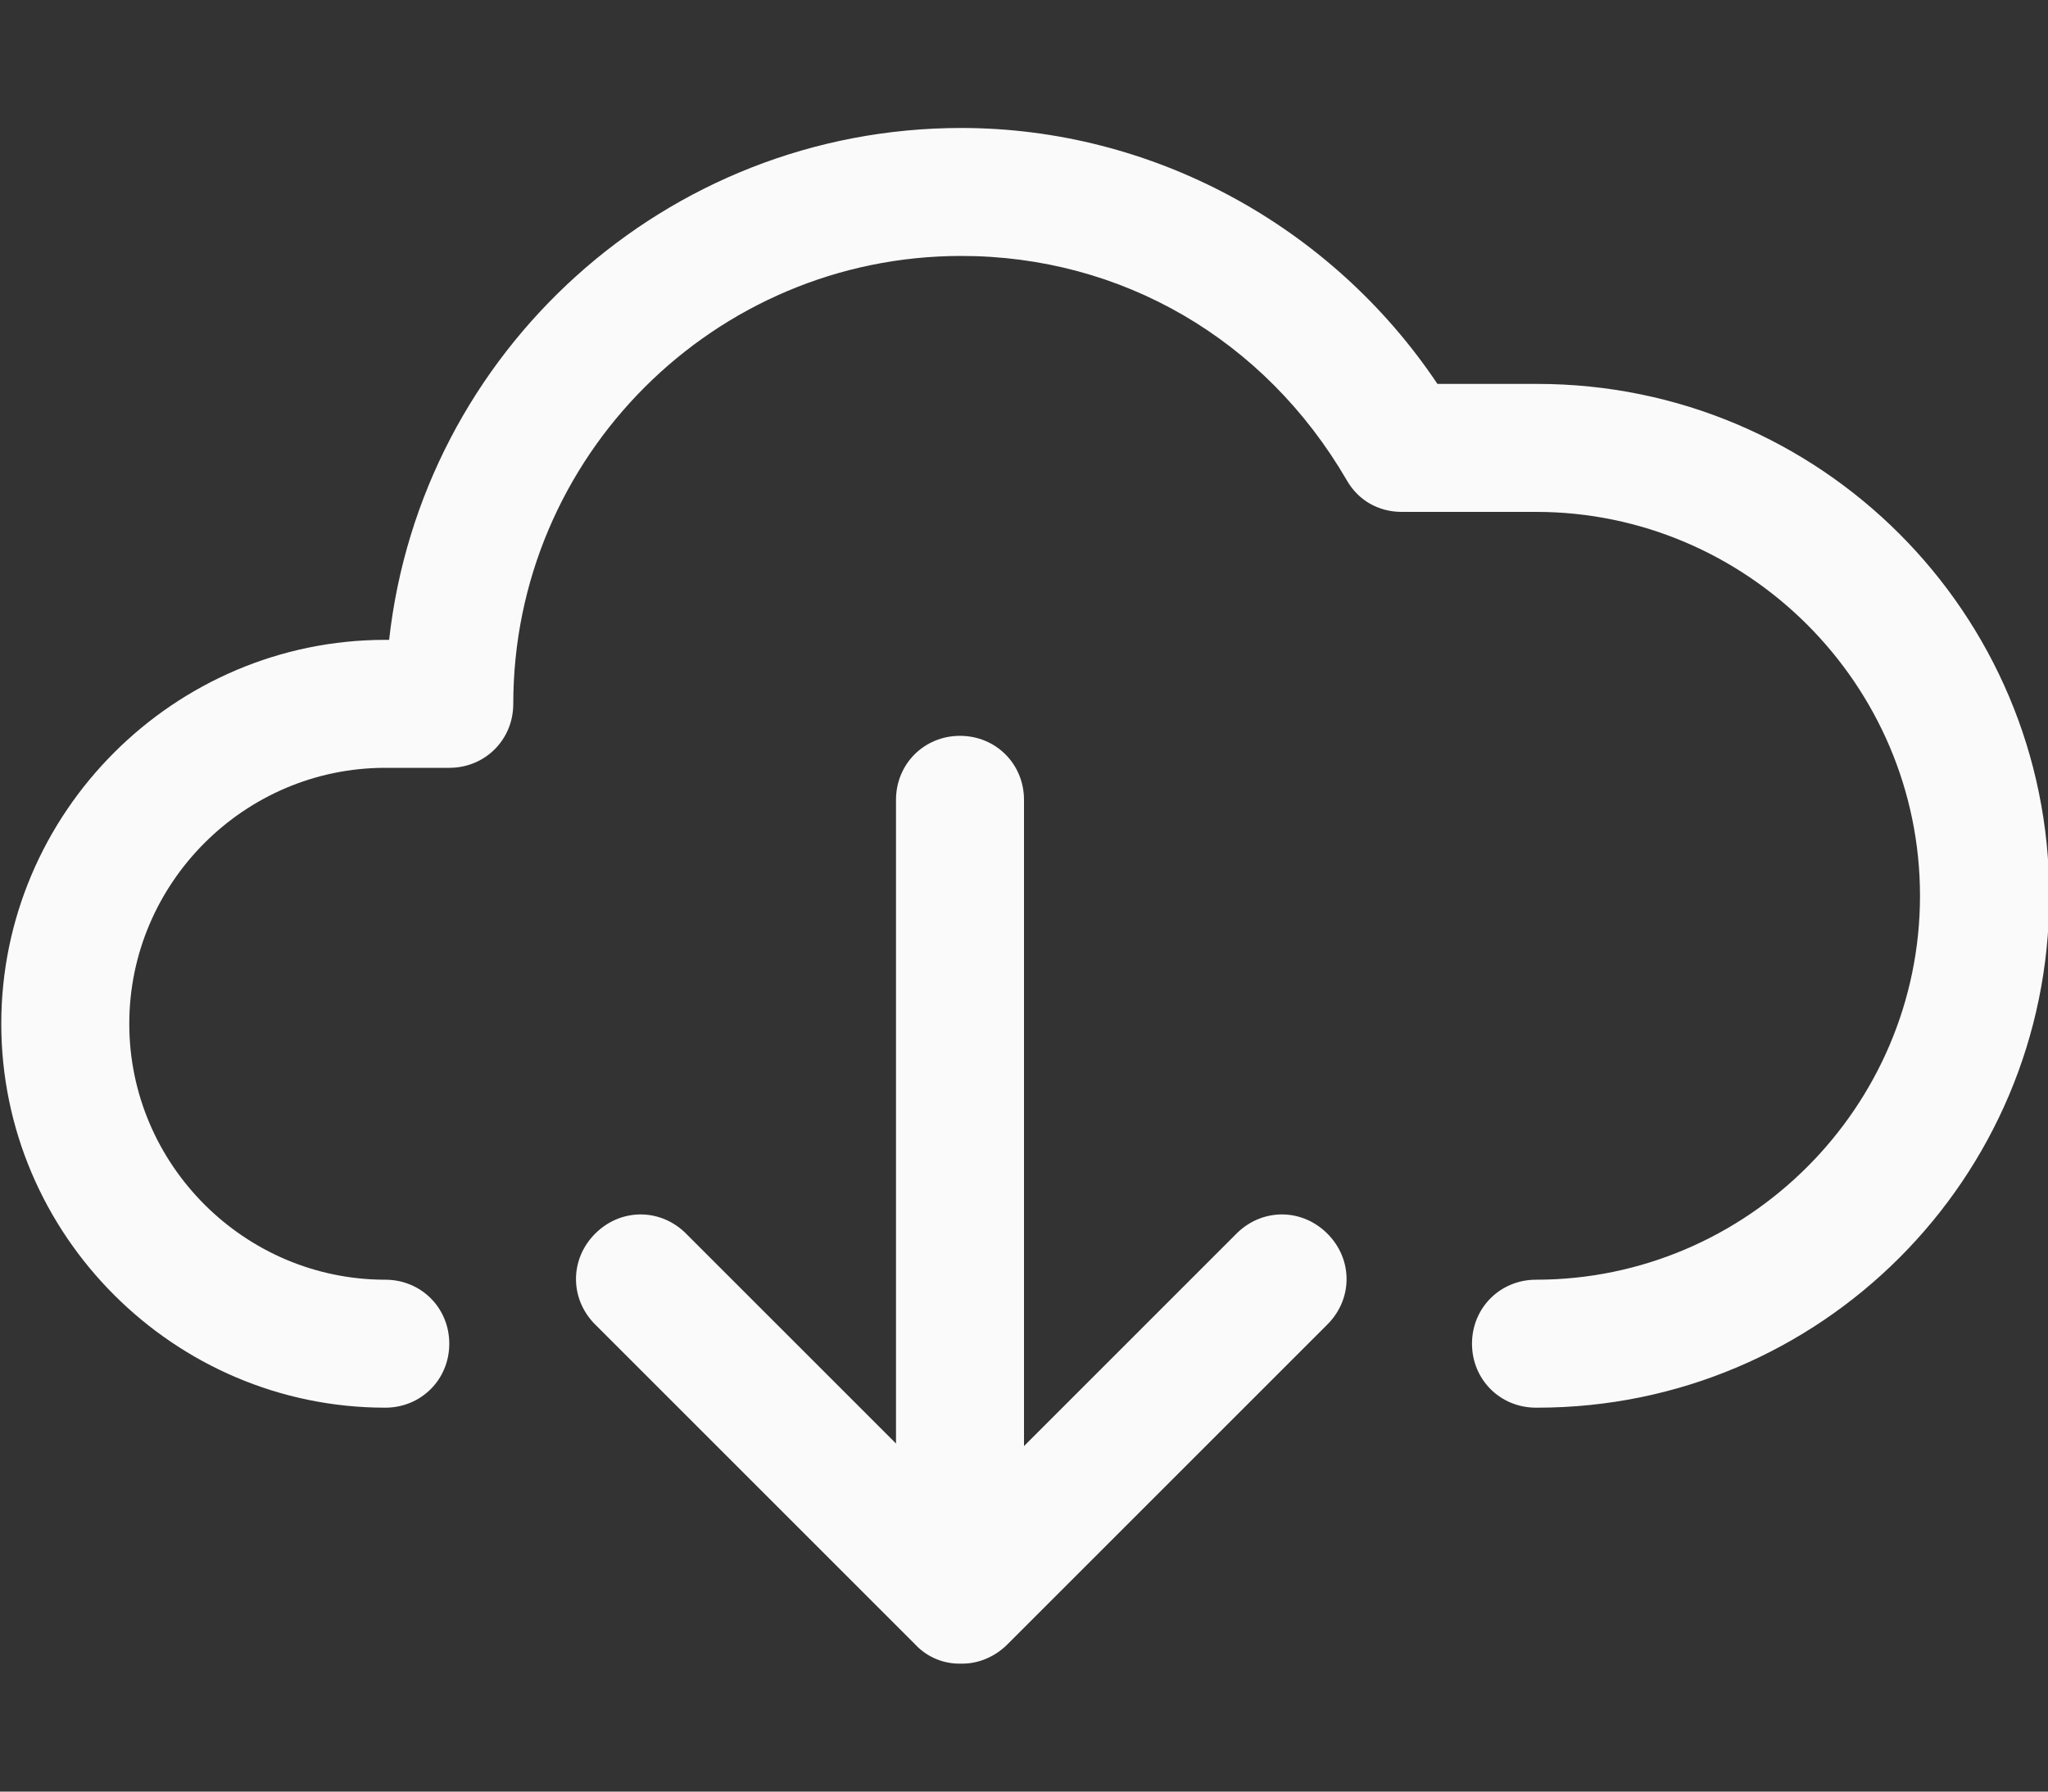
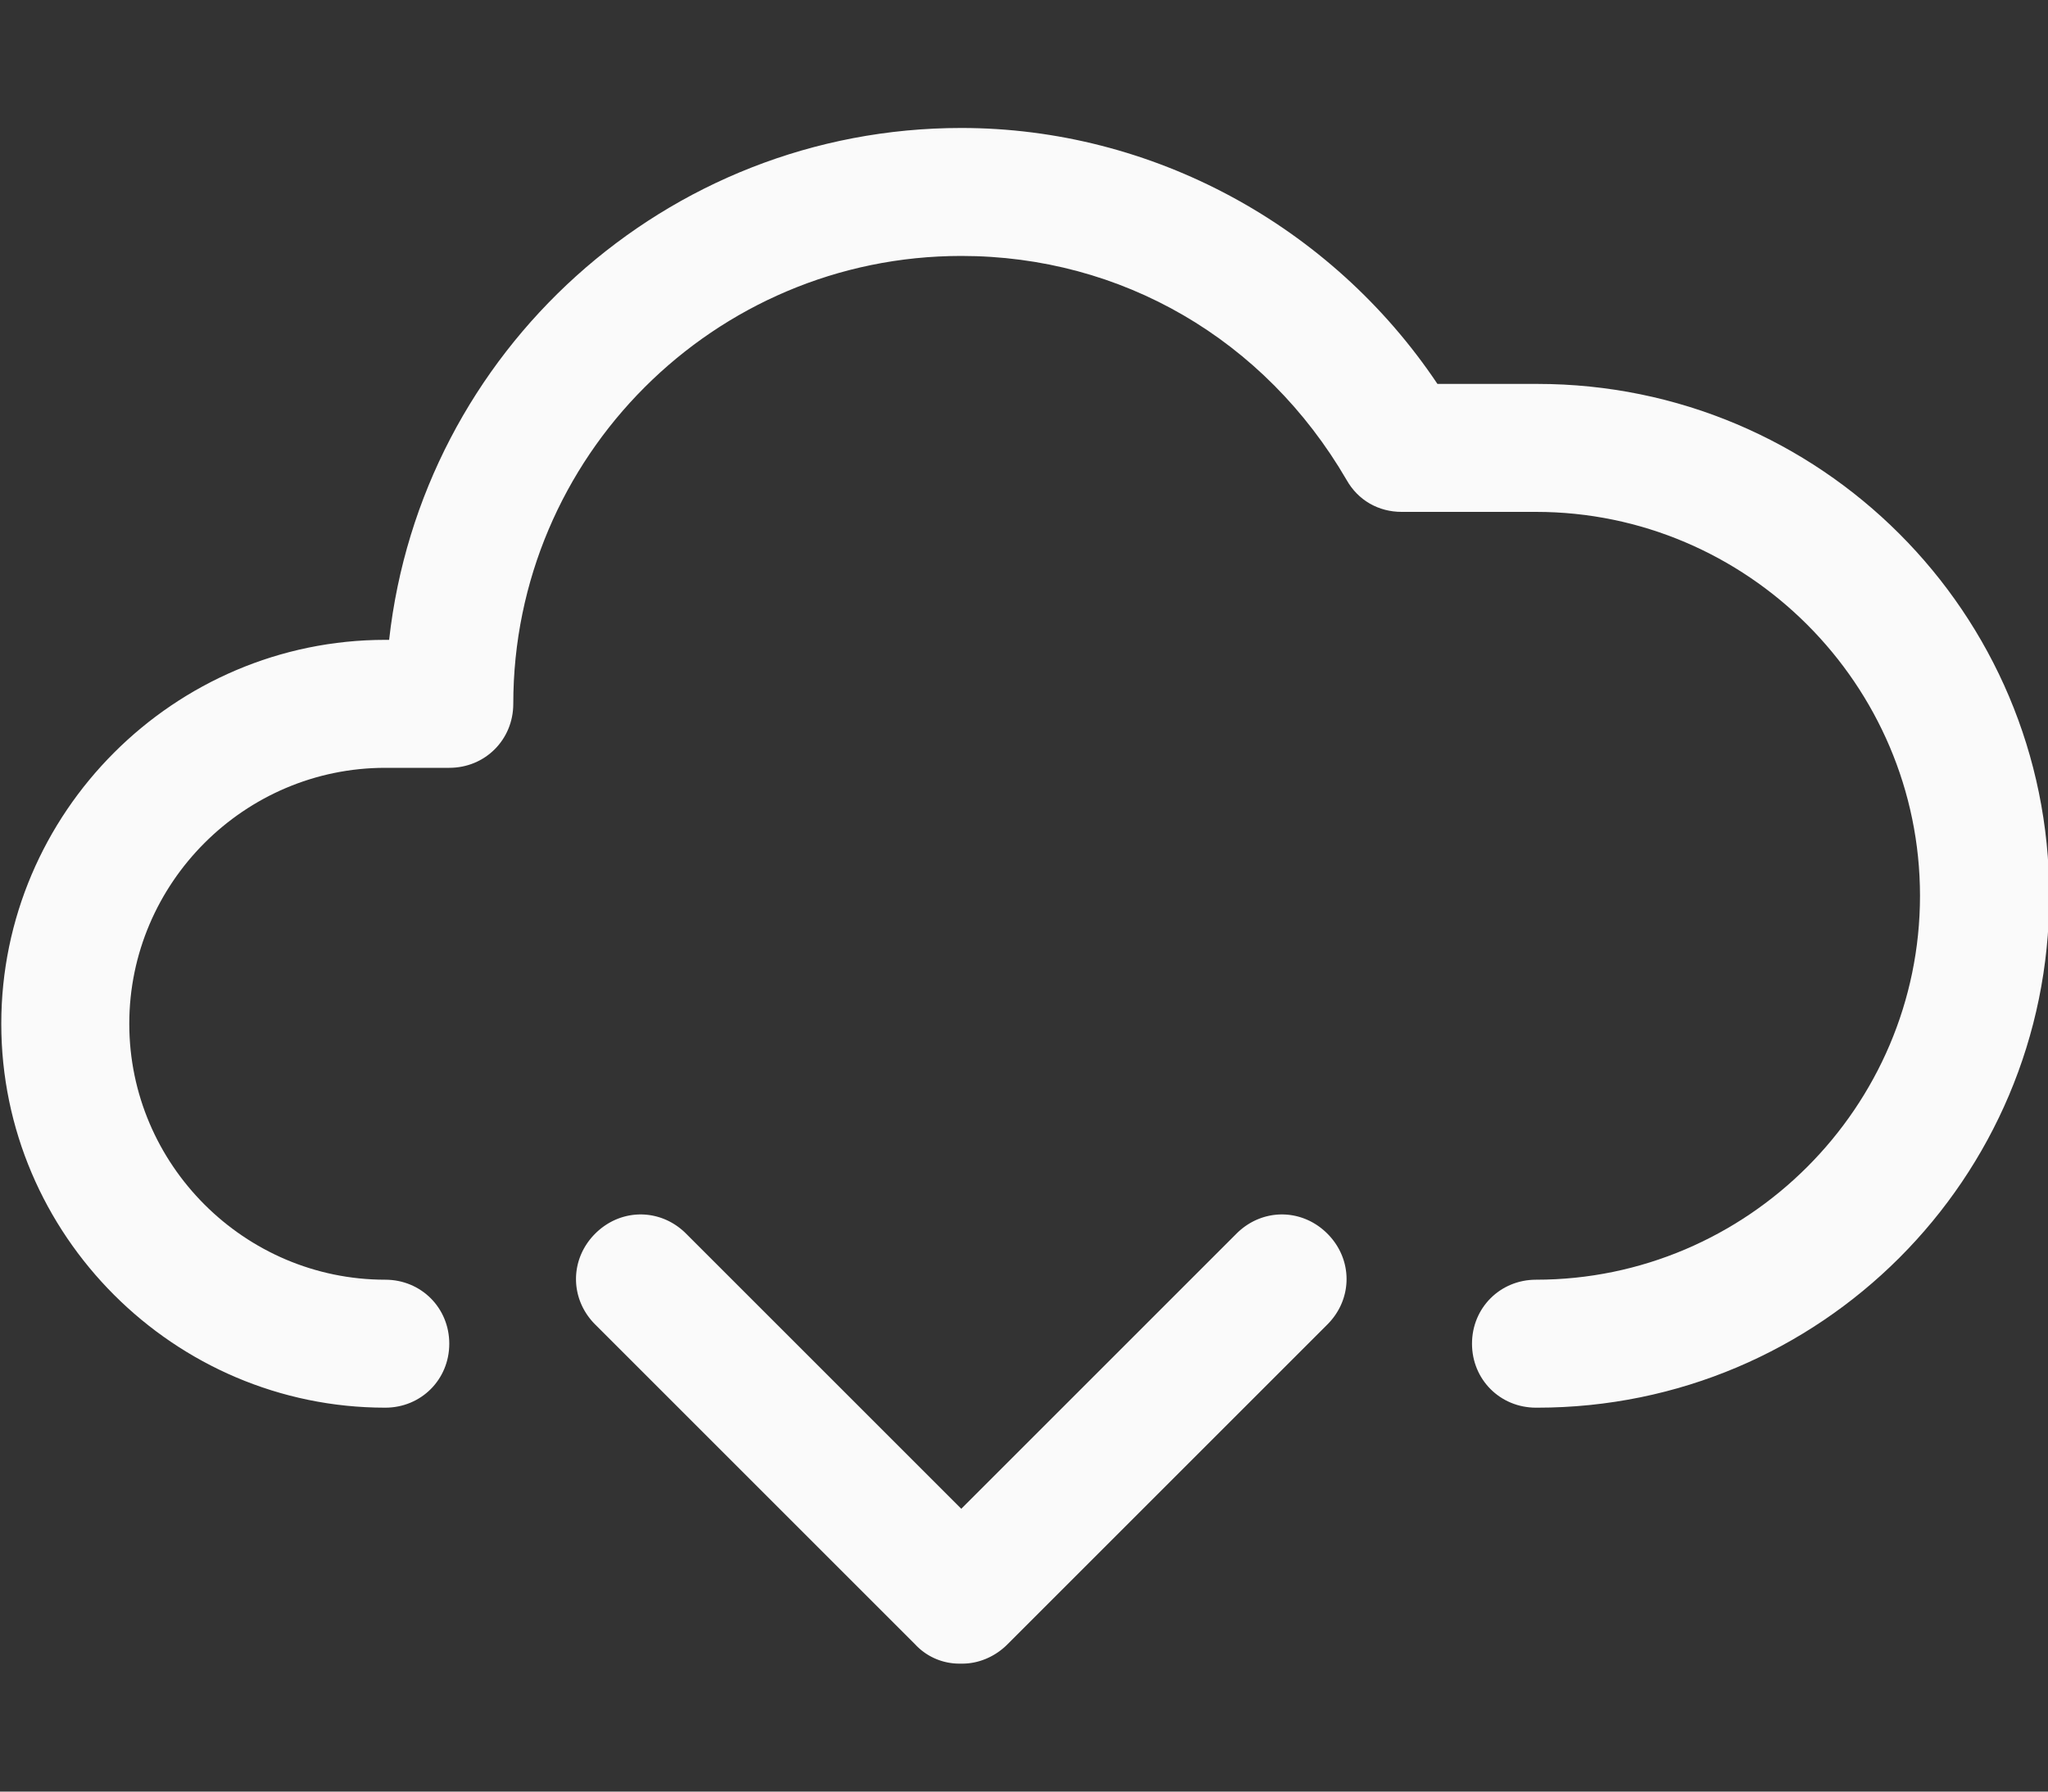
<svg xmlns="http://www.w3.org/2000/svg" width="16" height="14" viewBox="0 0 16 14">
  <rect x="0" y="0" width="16" height="14" fill="#333333" stroke="none" />
  <path fill="#fafafa" d="M12 11c-.28 0-.5-.22-.5-.5s.22-.5.5-.5c1.65 0 3-1.35 3-3s-1.35-3-3-3h-1.05c-.18 0-.34-.09-.43-.25C9.88 2.65 8.76 2 7.51 2c-1.93 0-3.5 1.57-3.5 3.5c0 .28-.22.5-.5.5h-.5c-1.1 0-2 .9-2 2s.9 2 2 2c.28 0 .5.22.5.5s-.22.5-.5.5c-1.65 0-3-1.35-3-3s1.35-3 3-3h.03c.25-2.25 2.16-4 4.47-4c1.49 0 2.89.76 3.72 2h.78c2.21 0 4 1.79 4 4s-1.79 4-4 4Z" />
  <path fill="#fafafa" d="M7.5 13a.47.47 0 0 1-.35-.15l-2.5-2.5c-.2-.2-.2-.51 0-.71s.51-.2.71 0l2.15 2.15l2.15-2.15c.2-.2.51-.2.71 0s.2.51 0 .71l-2.5 2.5c-.1.1-.23.15-.35.15Z" />
-   <path fill="#fafafa" d="M7.5 12.75c-.28 0-.5-.22-.5-.5v-6c0-.28.22-.5.5-.5s.5.22.5.5v6c0 .28-.22.5-.5.5" />
</svg>